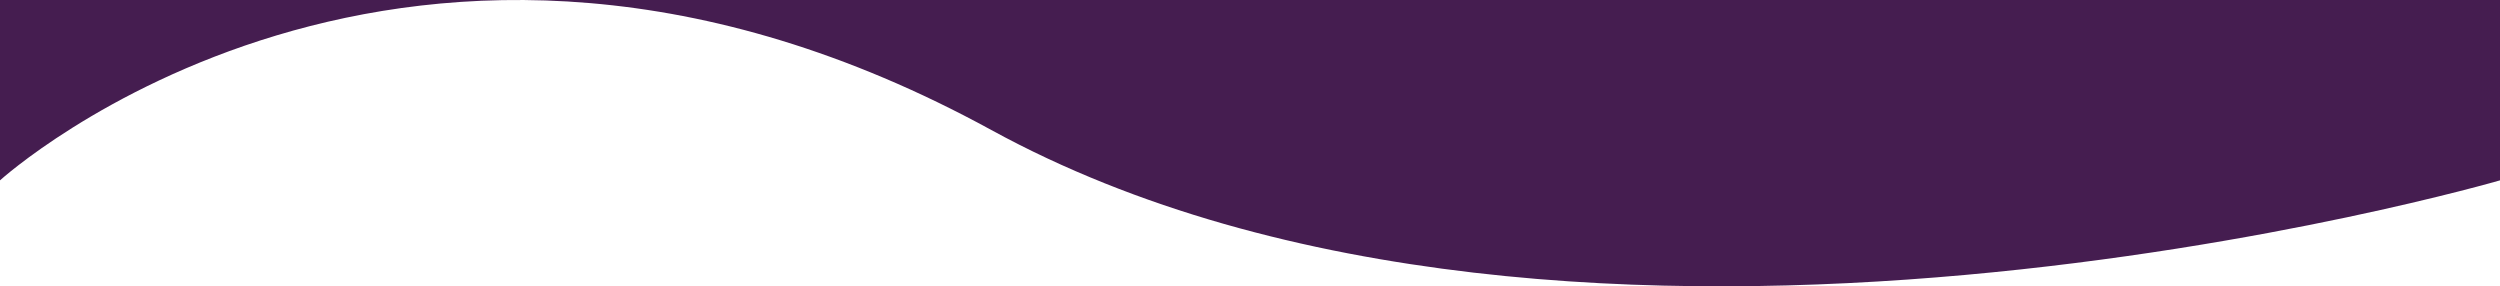
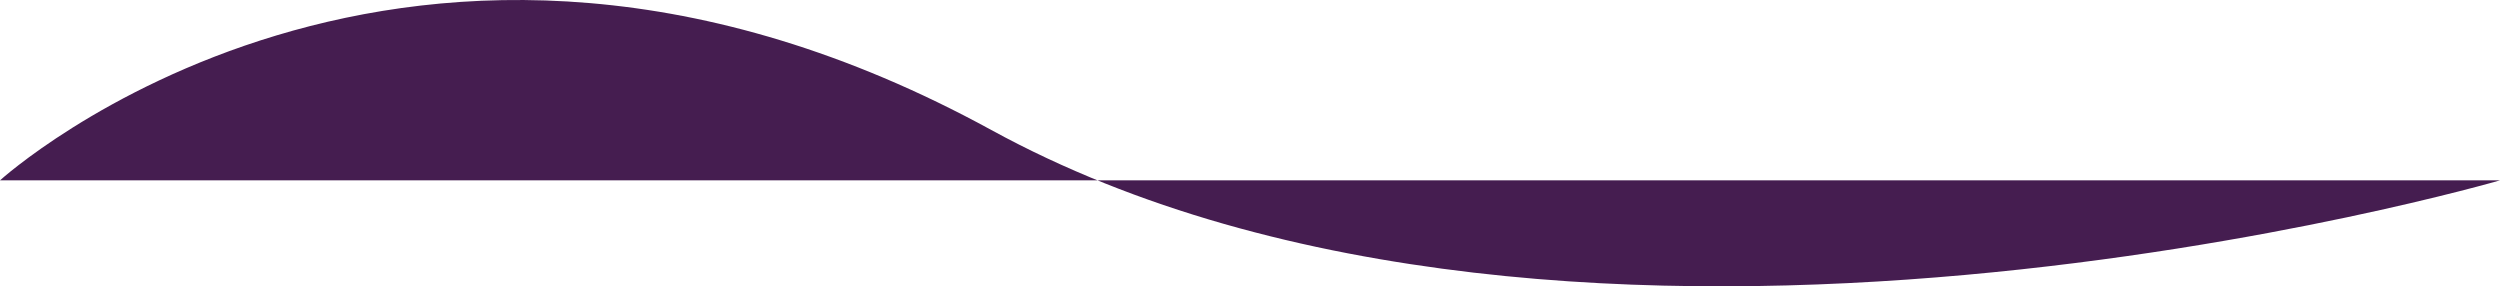
<svg xmlns="http://www.w3.org/2000/svg" version="1.1" preserveAspectRatio="none" x="0px" y="0px" width="1440px" height="164.919px" viewBox="0 0 1440 164.919" style="enable-background:new 0 0 1440 164.919;" xml:space="preserve">
  <style type="text/css">
	.st0{fill:#451D50;}
</style>
-   <path class="st0" d="M0,0v103.882c0,0,234.5-213,571-29.001c336.5,183.999,869,29.001,869,29.001V0H0z" />
+   <path class="st0" d="M0,0v103.882c0,0,234.5-213,571-29.001c336.5,183.999,869,29.001,869,29.001H0z" />
</svg>